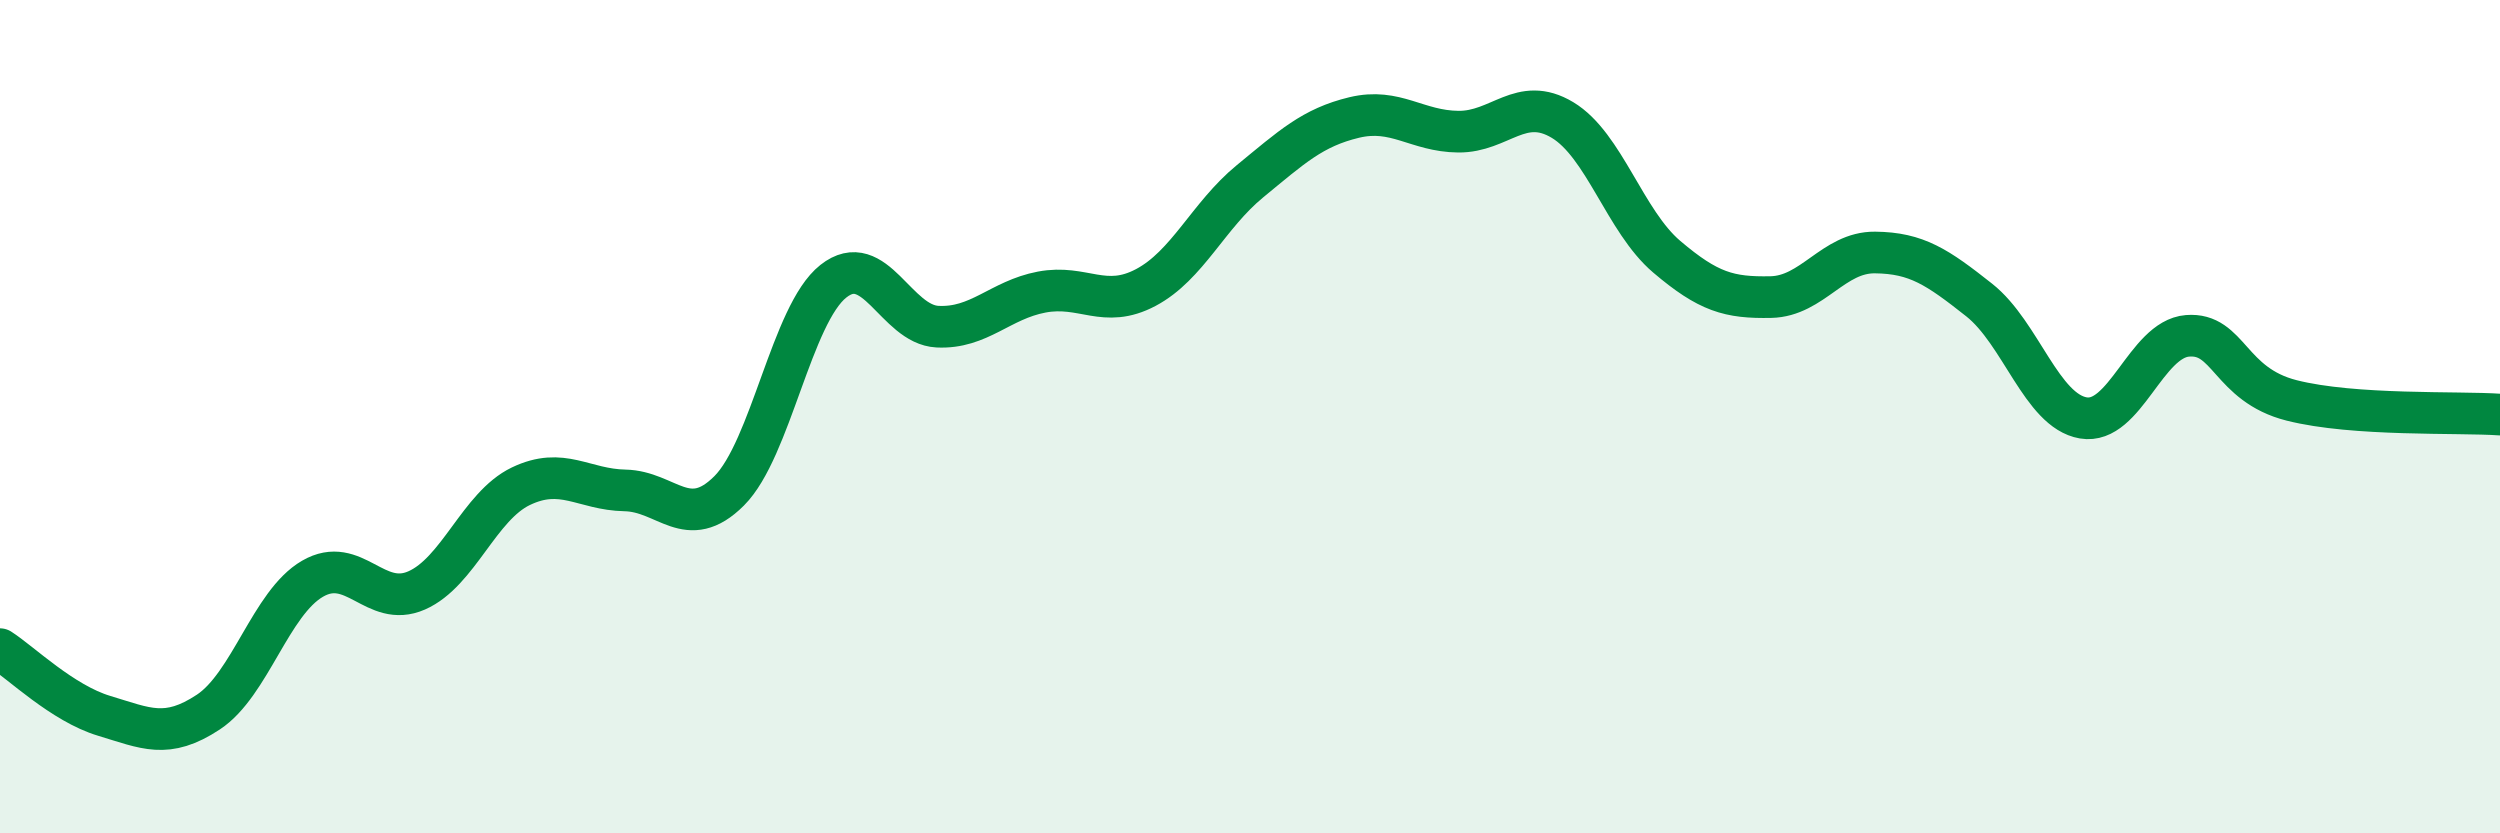
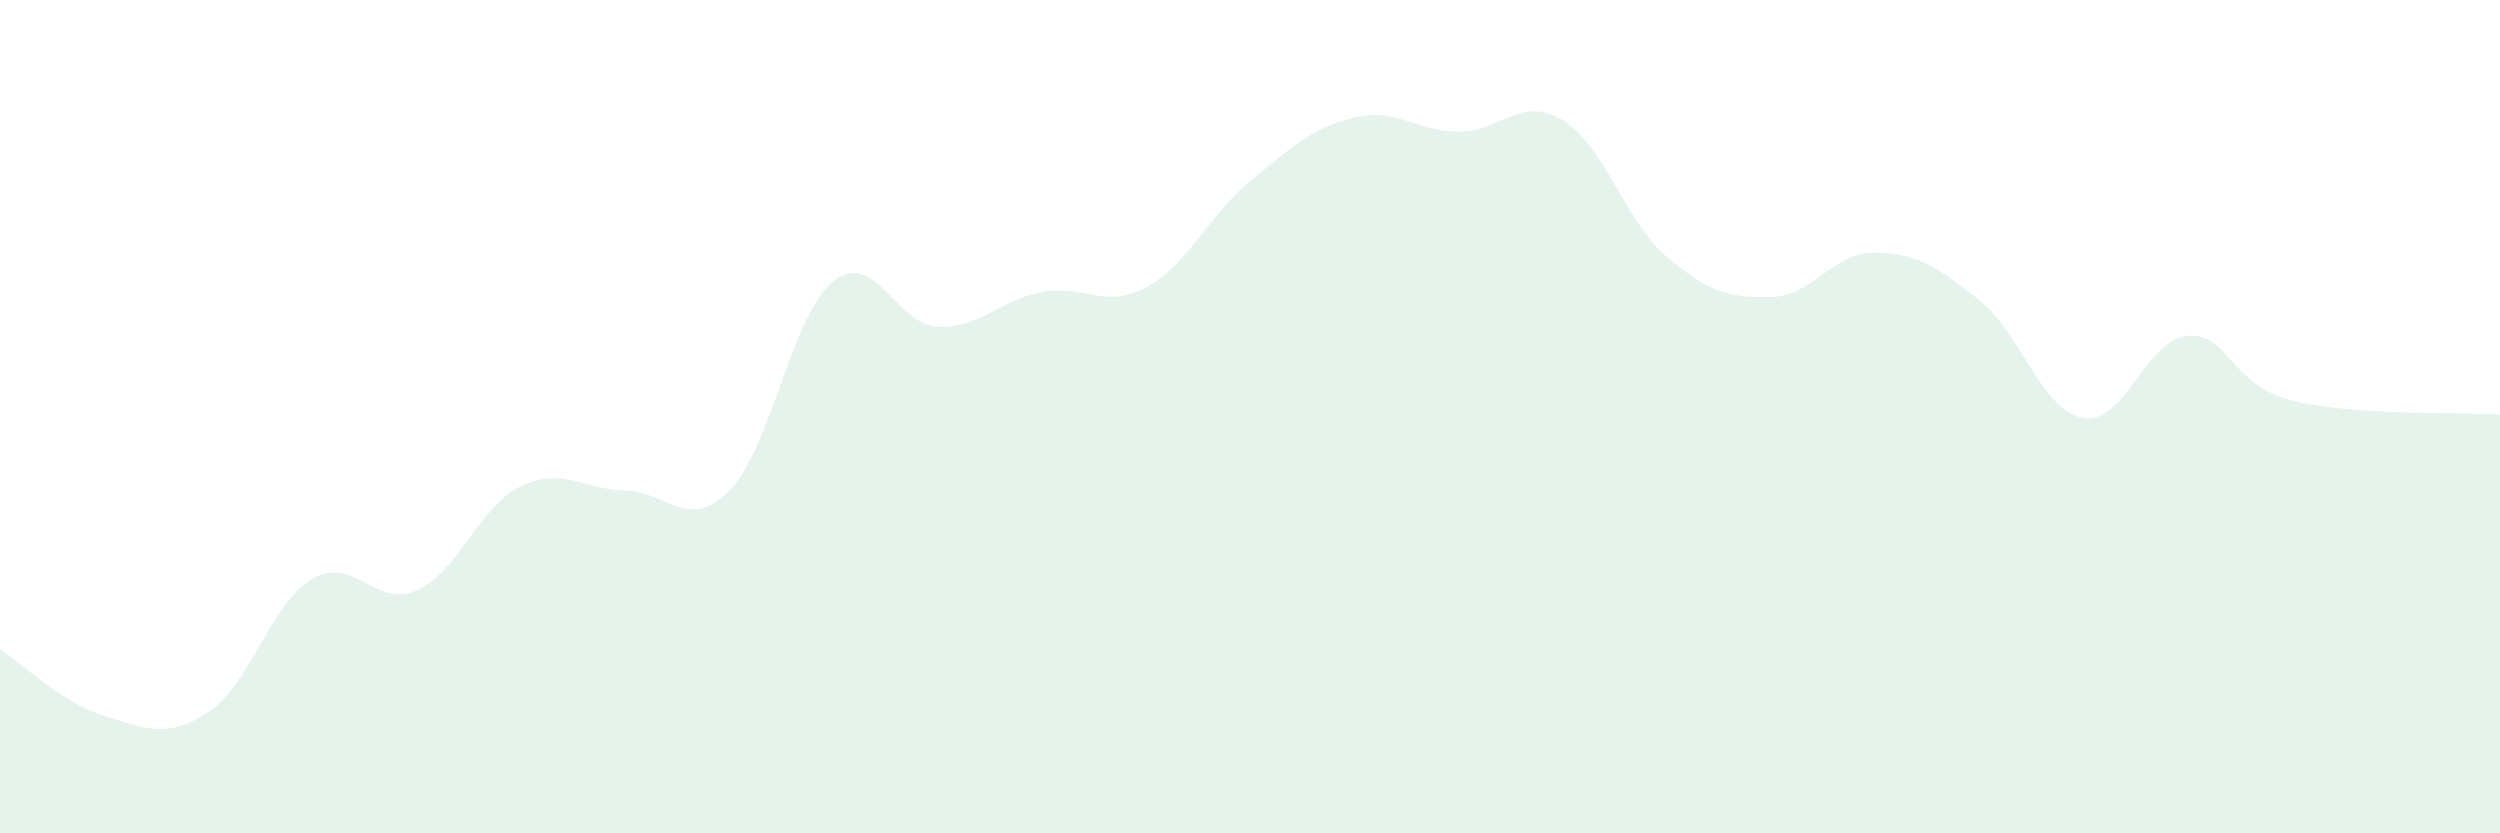
<svg xmlns="http://www.w3.org/2000/svg" width="60" height="20" viewBox="0 0 60 20">
  <path d="M 0,15.58 C 0.5,15.9 1.5,16.88 2.5,17.18 C 3.5,17.48 4,17.75 5,17.09 C 6,16.43 6.5,14.47 7.5,13.89 C 8.5,13.31 9,14.61 10,14.17 C 11,13.73 11.5,12.15 12.5,11.67 C 13.5,11.19 14,11.75 15,11.77 C 16,11.79 16.5,12.78 17.5,11.78 C 18.5,10.78 19,7.54 20,6.75 C 21,5.96 21.5,7.79 22.5,7.84 C 23.5,7.89 24,7.2 25,7.01 C 26,6.82 26.5,7.43 27.5,6.9 C 28.5,6.37 29,5.17 30,4.35 C 31,3.53 31.5,3.06 32.5,2.82 C 33.5,2.58 34,3.15 35,3.16 C 36,3.17 36.5,2.28 37.5,2.88 C 38.5,3.48 39,5.31 40,6.16 C 41,7.01 41.5,7.15 42.5,7.13 C 43.5,7.11 44,6.05 45,6.06 C 46,6.07 46.5,6.41 47.5,7.2 C 48.5,7.99 49,9.86 50,10.03 C 51,10.2 51.5,8.14 52.5,8.06 C 53.5,7.98 53.5,9.23 55,9.61 C 56.5,9.99 59,9.88 60,9.95L60 20L0 20Z" fill="#008740" opacity="0.1" stroke-linecap="round" stroke-linejoin="round" />
-   <path d="M 0,15.58 C 0.5,15.9 1.5,16.88 2.5,17.18 C 3.5,17.48 4,17.75 5,17.09 C 6,16.43 6.5,14.47 7.5,13.89 C 8.5,13.31 9,14.61 10,14.17 C 11,13.73 11.5,12.15 12.5,11.67 C 13.5,11.19 14,11.75 15,11.77 C 16,11.79 16.5,12.78 17.5,11.78 C 18.5,10.78 19,7.54 20,6.75 C 21,5.96 21.5,7.79 22.5,7.84 C 23.5,7.89 24,7.2 25,7.01 C 26,6.82 26.5,7.43 27.5,6.9 C 28.5,6.37 29,5.17 30,4.35 C 31,3.53 31.5,3.06 32.5,2.82 C 33.5,2.58 34,3.15 35,3.16 C 36,3.17 36.5,2.28 37.5,2.88 C 38.5,3.48 39,5.31 40,6.16 C 41,7.01 41.5,7.15 42.5,7.13 C 43.5,7.11 44,6.05 45,6.06 C 46,6.07 46.5,6.41 47.5,7.2 C 48.5,7.99 49,9.86 50,10.03 C 51,10.2 51.5,8.14 52.5,8.06 C 53.5,7.98 53.5,9.23 55,9.61 C 56.5,9.99 59,9.88 60,9.95" stroke="#008740" stroke-width="1" fill="none" stroke-linecap="round" stroke-linejoin="round" />
</svg>